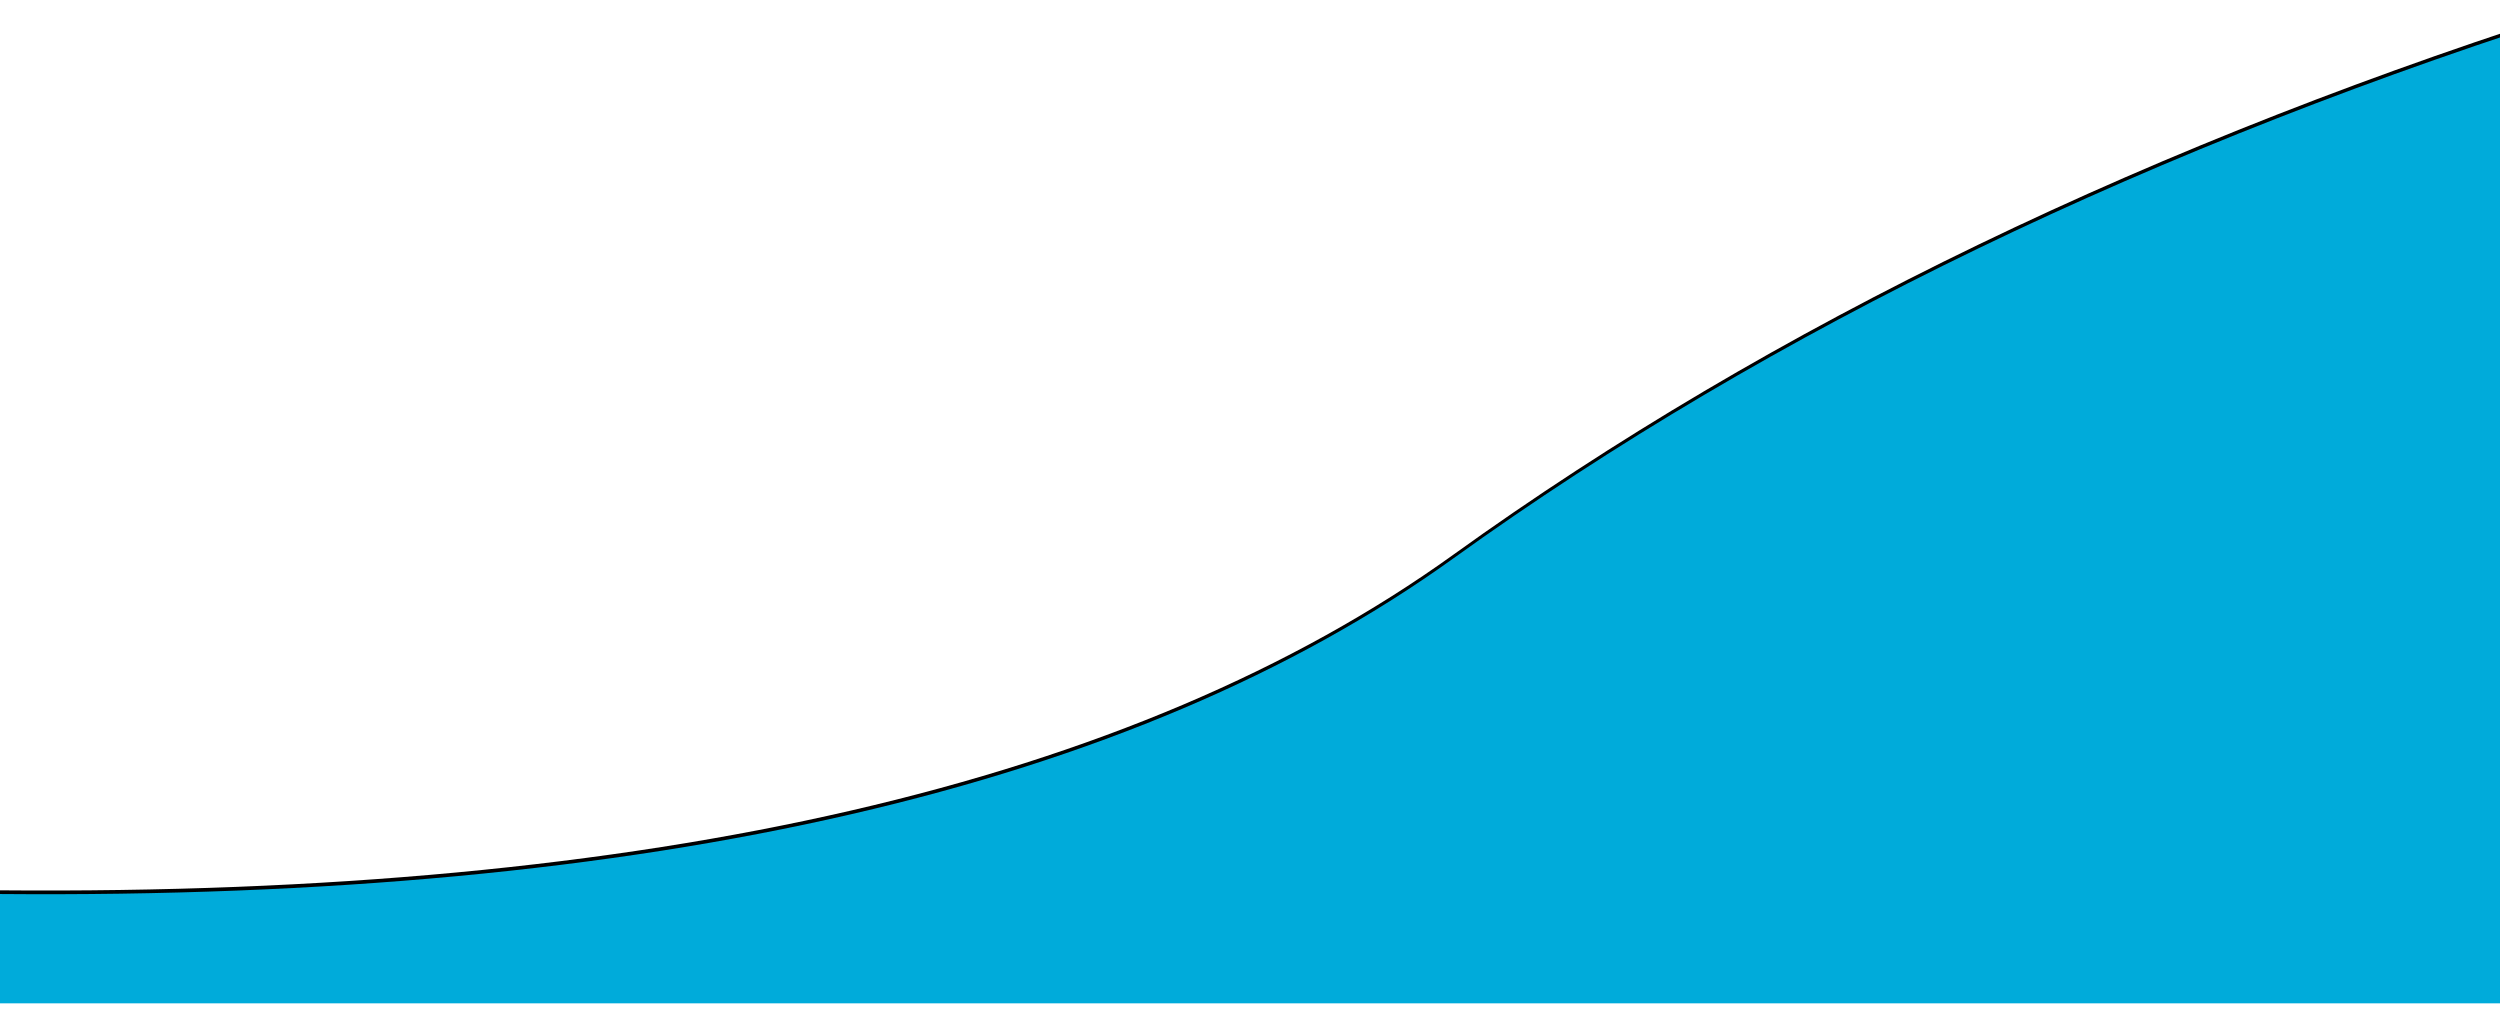
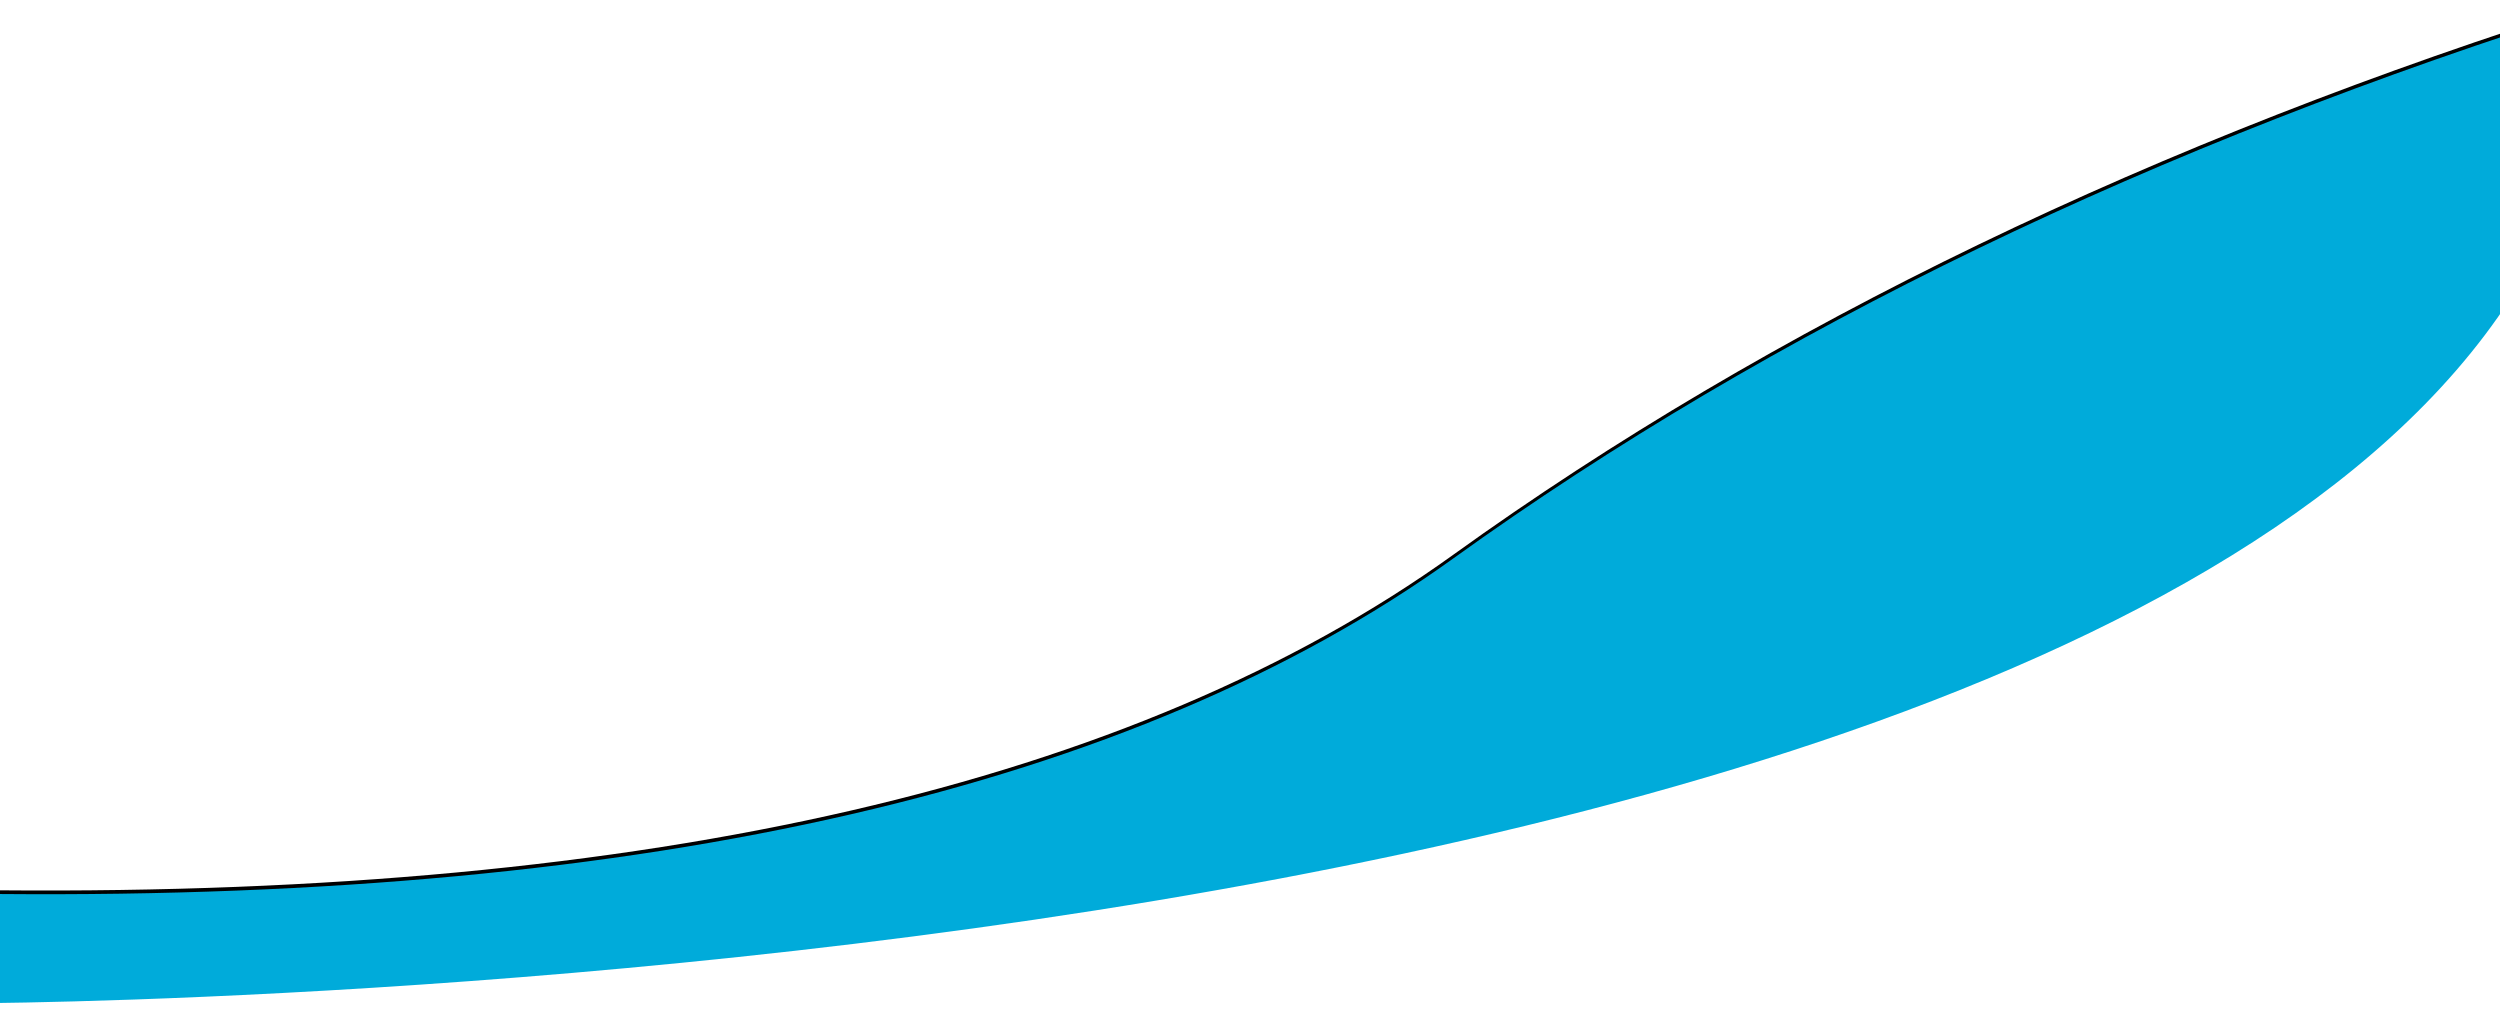
<svg xmlns="http://www.w3.org/2000/svg" xmlns:xlink="http://www.w3.org/1999/xlink" width="1348px" height="555px" viewBox="0 0 1348 555" version="1.1">
  <title>Path</title>
  <desc>Created with Sketch.</desc>
  <defs>
-     <path d="M0.019,936.058 C350.529,939.06 611.734,878.739 783.634,755.096 C955.534,631.453 1161.323,532.088 1401,457 C1401,815.667 1401,995 1401,995 C1401,995 -21,995 -21,995 C-21,995 -21,975.353 -21,936.058 L0.019,936.058 Z" id="path-1" />
+     <path d="M0.019,936.058 C350.529,939.06 611.734,878.739 783.634,755.096 C955.534,631.453 1161.323,532.088 1401,457 C1401,995 -21,995 -21,995 C-21,995 -21,975.353 -21,936.058 L0.019,936.058 Z" id="path-1" />
    <filter x="-1.8%" y="-5.0%" width="103.5%" height="109.3%" filterUnits="objectBoundingBox" id="filter-2">
      <feOffset dx="0" dy="-2" in="SourceAlpha" result="shadowOffsetOuter1" />
      <feGaussianBlur stdDeviation="8" in="shadowOffsetOuter1" result="shadowBlurOuter1" />
      <feColorMatrix values="0 0 0 0 0   0 0 0 0 0   0 0 0 0 0  0 0 0 0.179 0" type="matrix" in="shadowBlurOuter1" />
    </filter>
  </defs>
  <g id="Page-1" stroke="none" stroke-width="1" fill="none" fill-rule="evenodd">
    <g id="DEKSTOP" transform="translate(0, -454)">
      <g id="Path">
        <use fill="black" fill-opacity="1" filter="url(#filter-2)" xlink:href="#path-1" />
        <use fill="#00ABDA" fill-rule="evenodd" xlink:href="#path-1" />
      </g>
    </g>
  </g>
</svg>